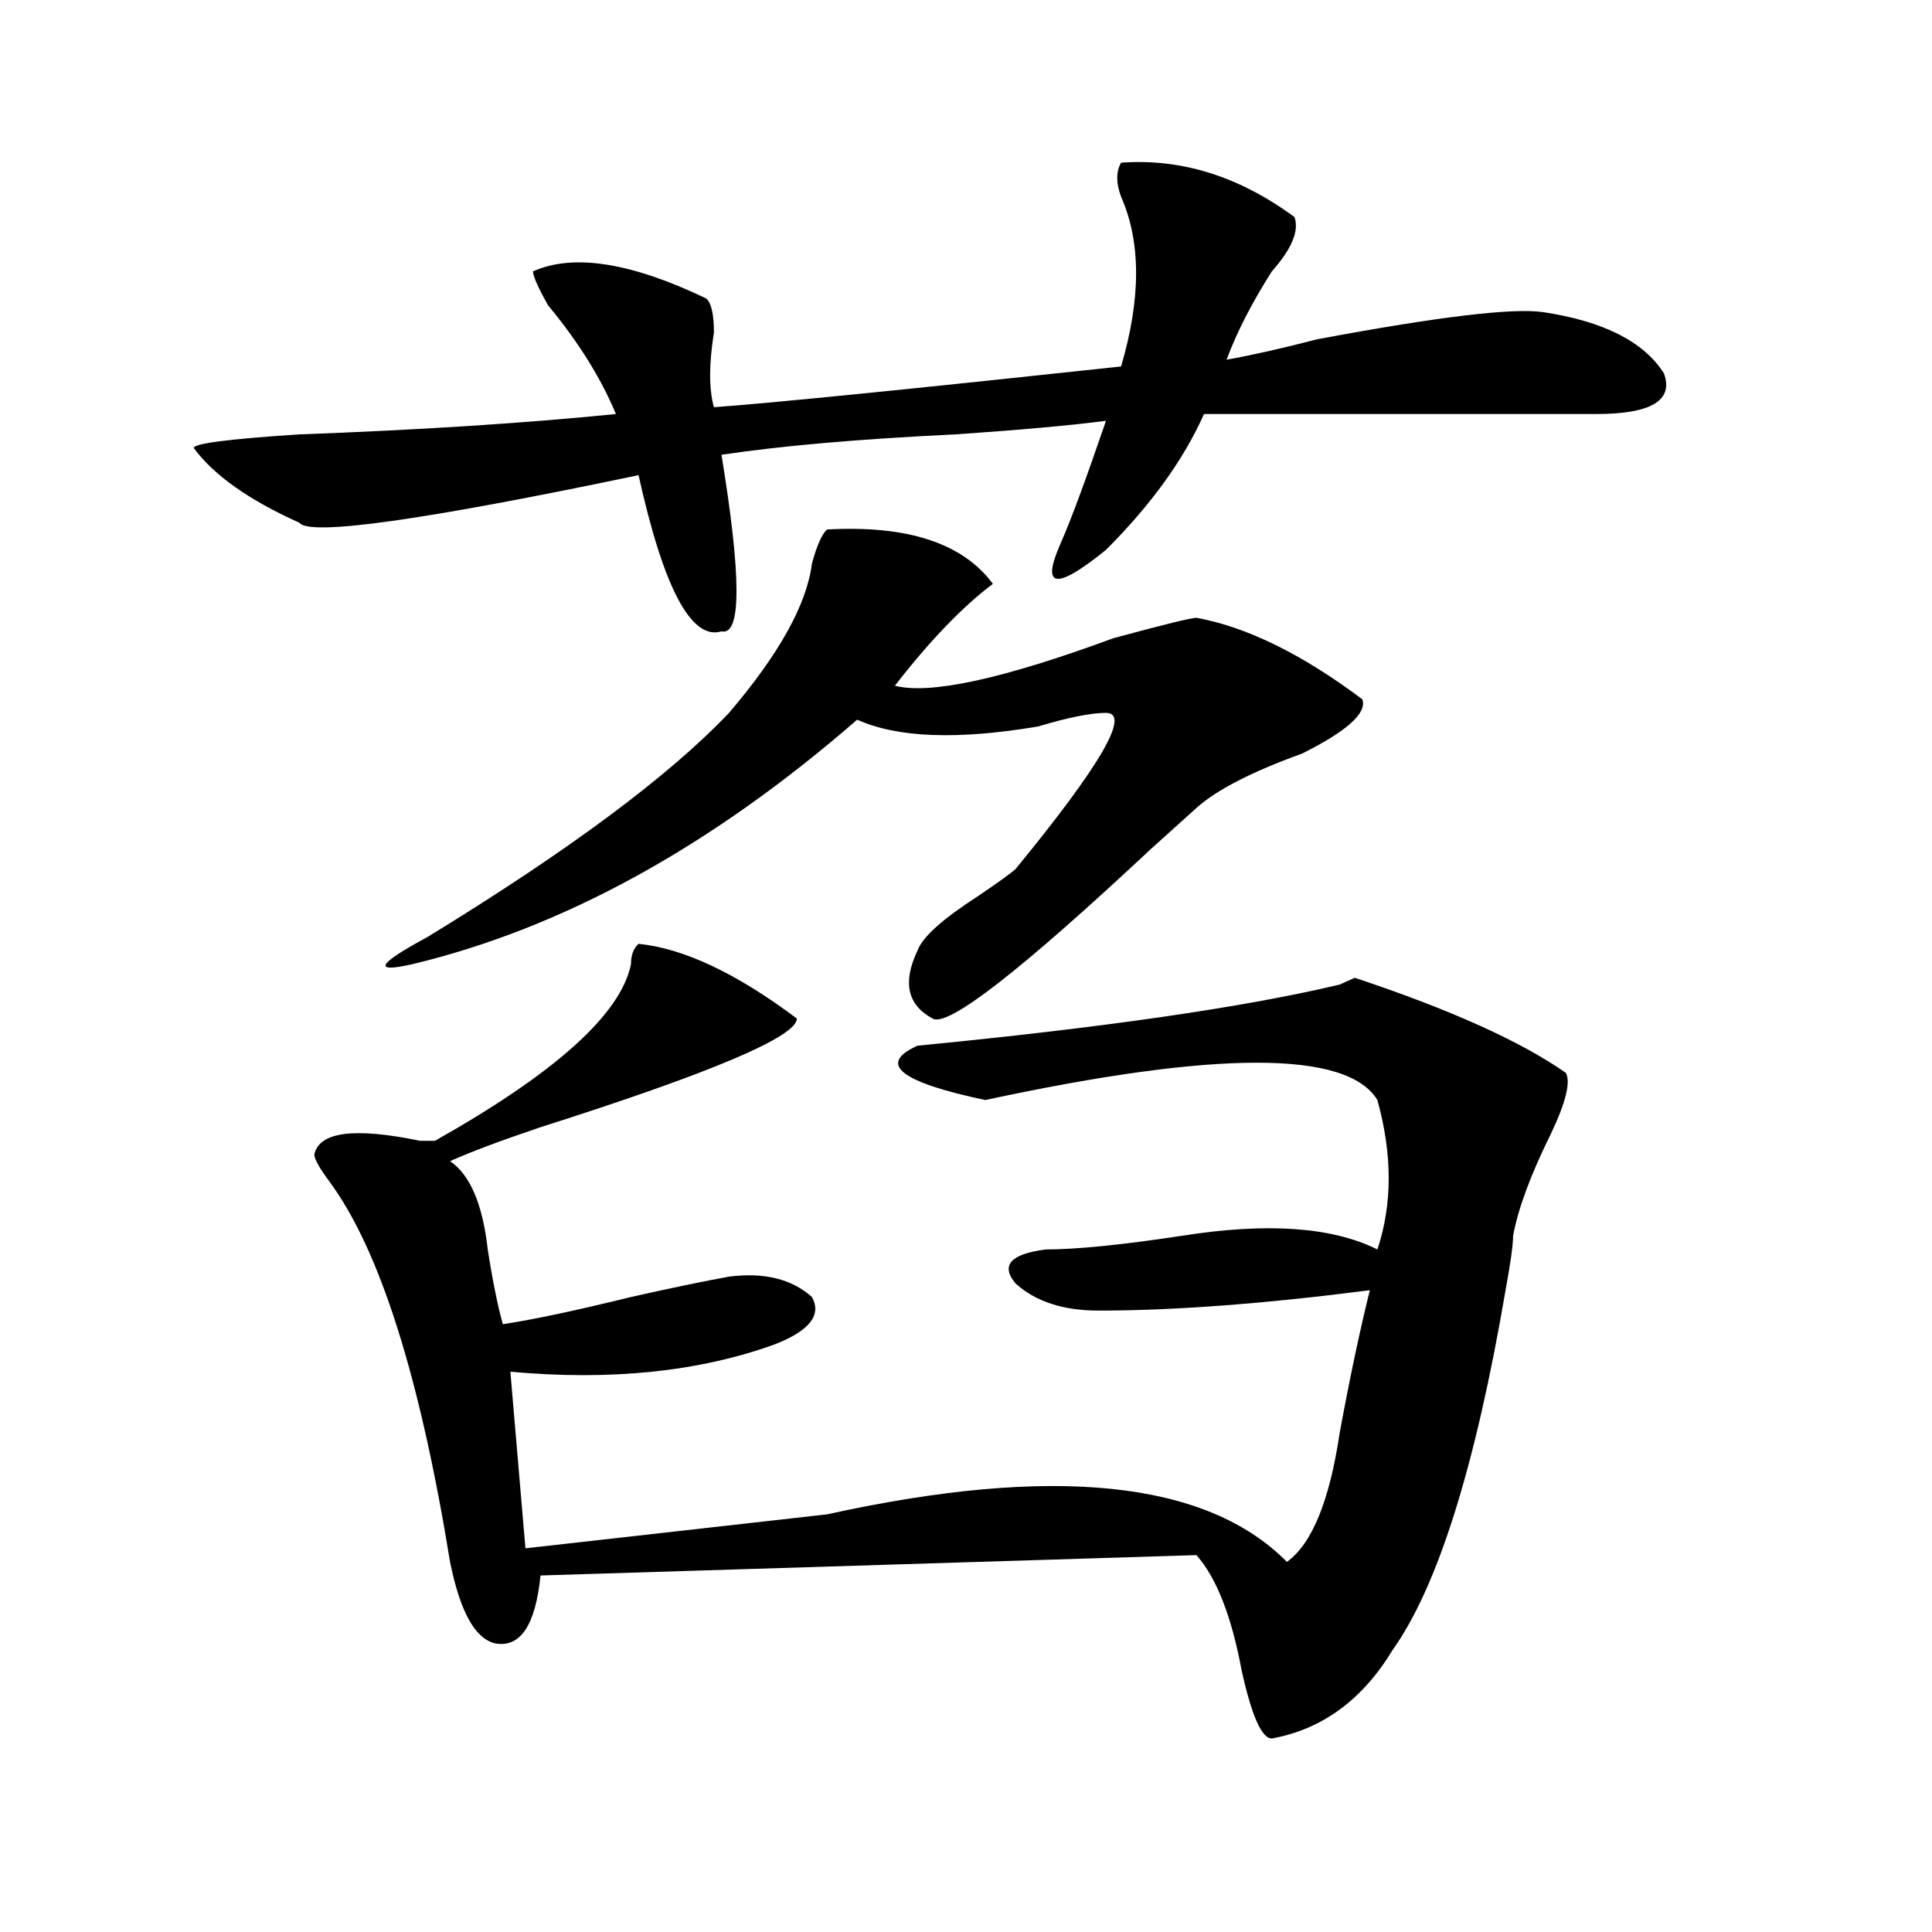
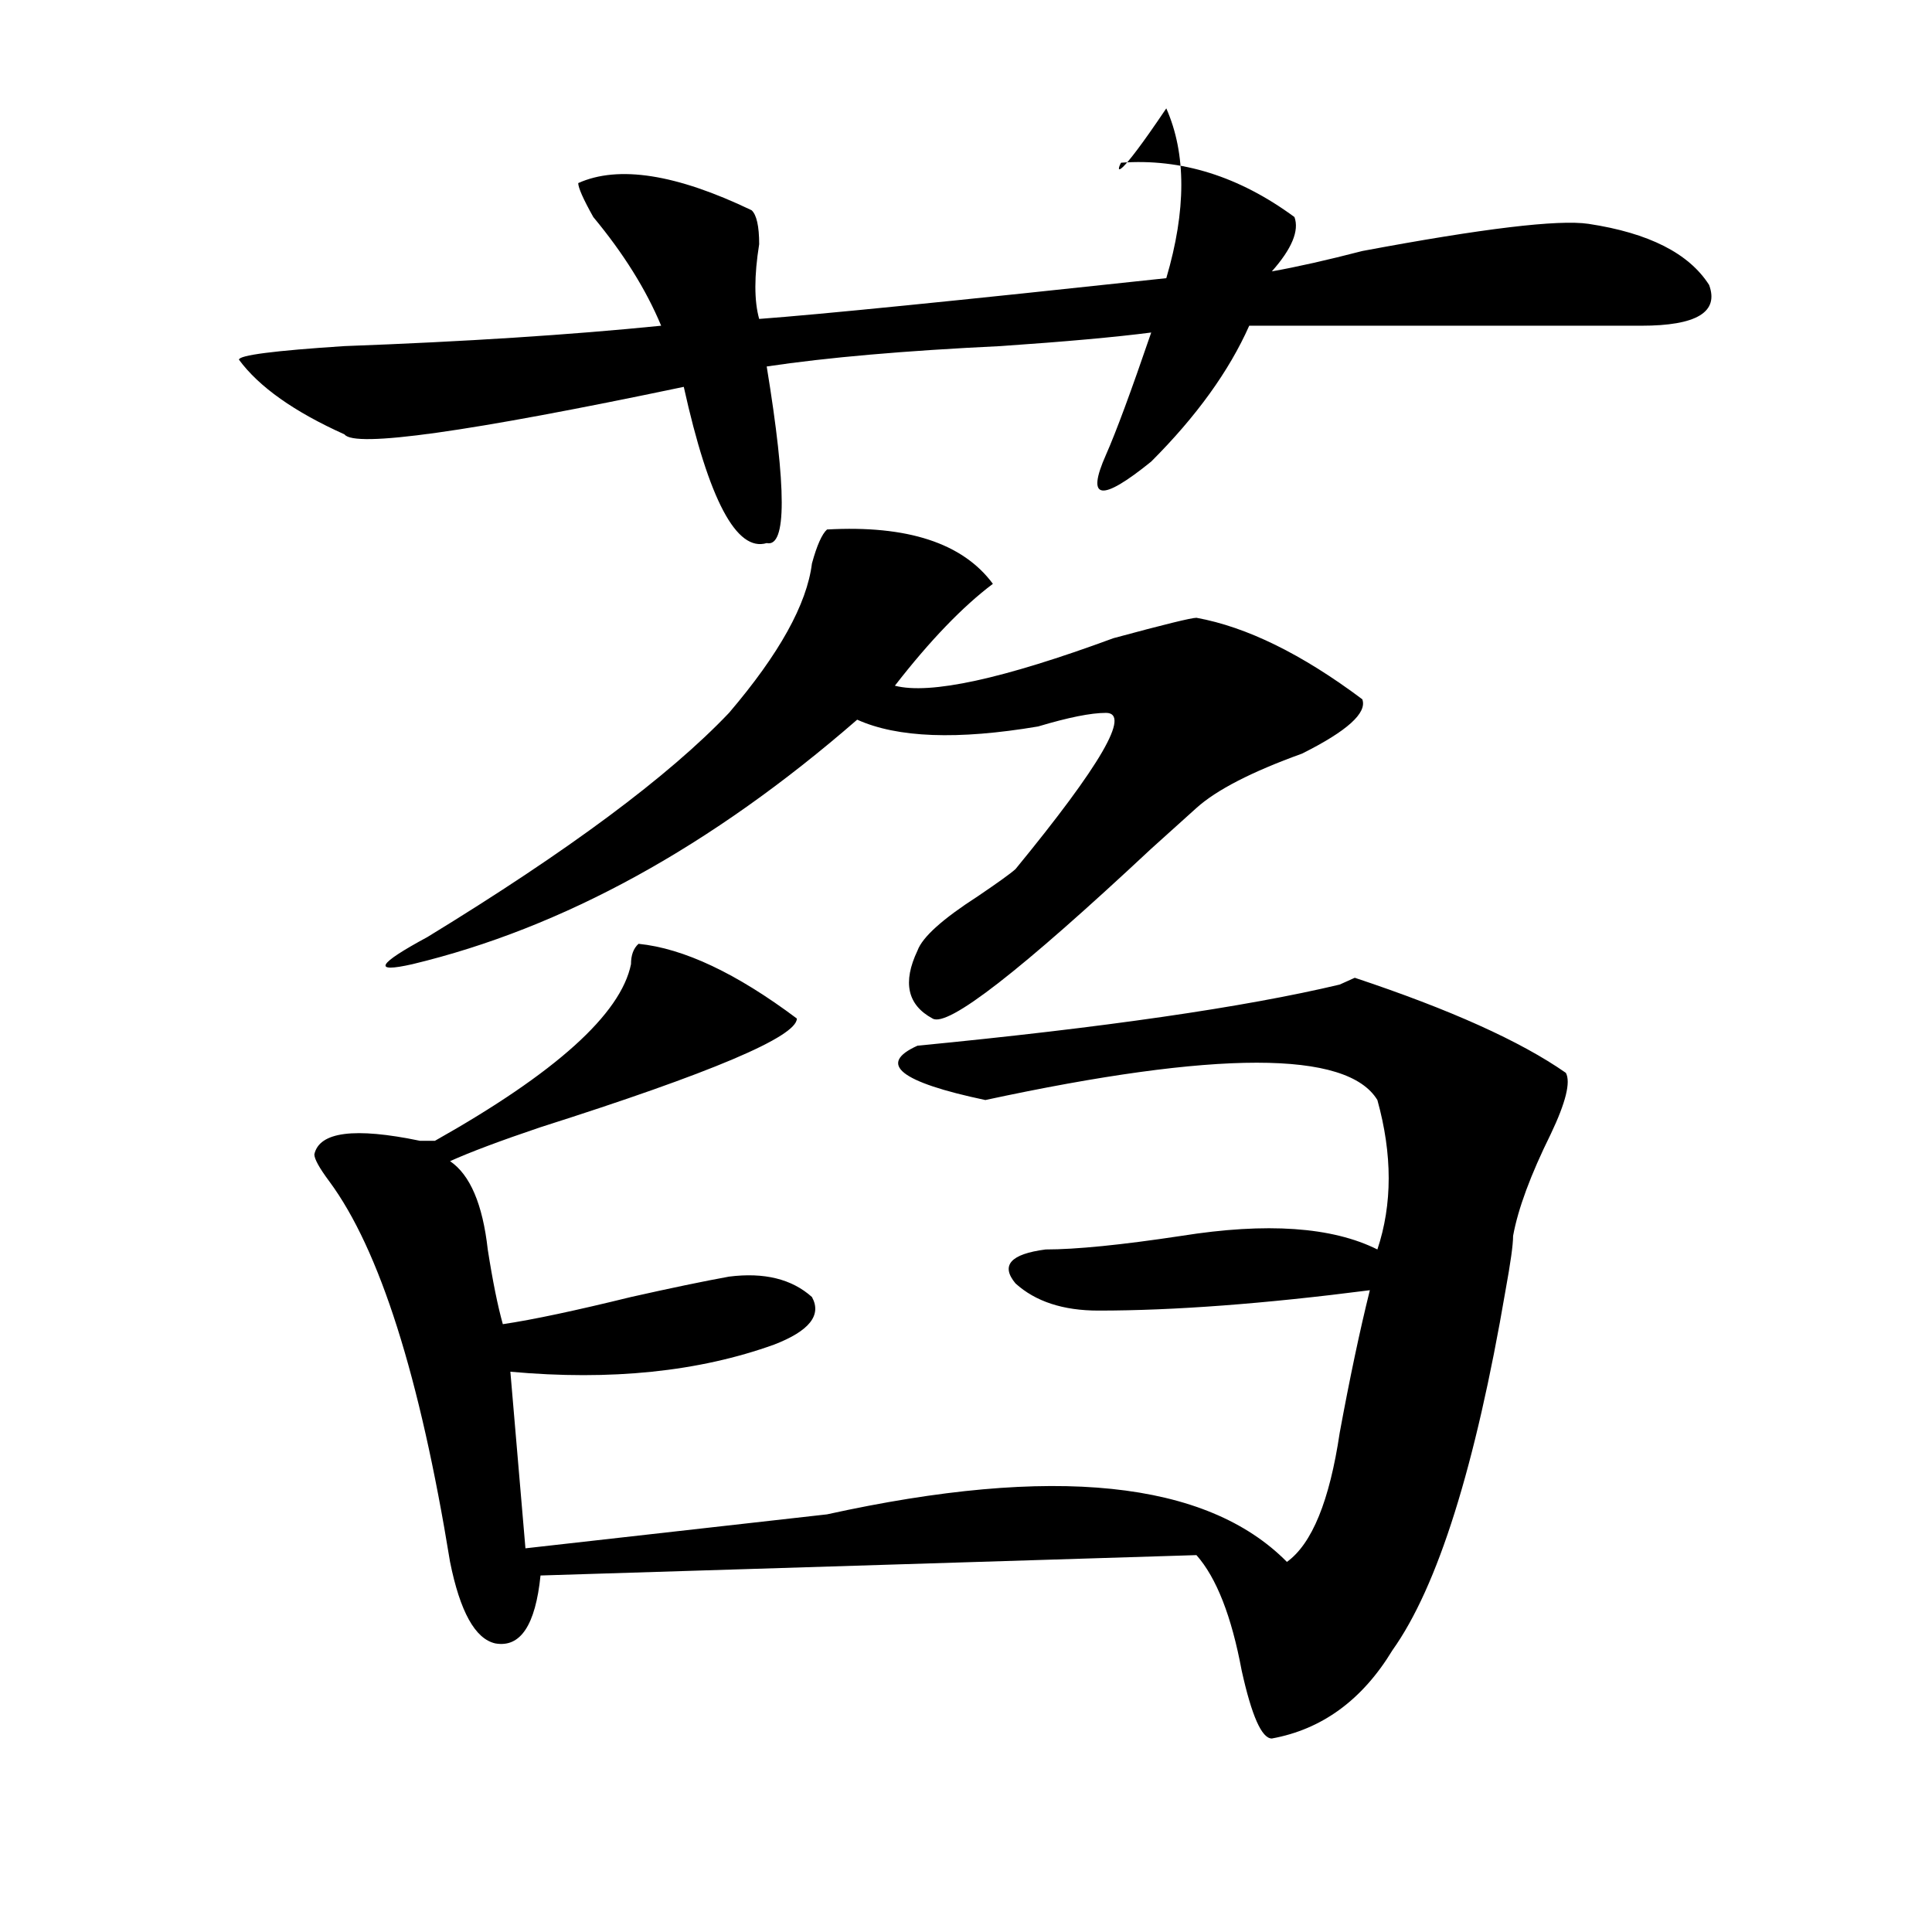
<svg xmlns="http://www.w3.org/2000/svg" version="1.1" id="图层_1" x="0px" y="0px" width="1000px" height="1000px" viewBox="0 0 1000 1000" enable-background="new 0 0 1000 1000" xml:space="preserve">
-   <path d="M580.254,84.219c31.219-2.308,61.096,7.031,89.754,28.125c2.561,7.031-1.342,16.425-11.707,28.125  c-10.427,16.425-18.231,31.641-23.414,45.703c12.987-2.308,28.597-5.823,46.828-10.547c62.438-11.7,101.461-16.37,117.07-14.063  c31.219,4.724,52.011,15.271,62.438,31.641c5.183,14.063-6.524,21.094-35.121,21.094c-93.656,0-161.338,0-202.922,0  c-10.427,23.456-27.316,46.911-50.73,70.313c-26.036,21.094-33.841,19.94-23.414-3.516c5.183-11.7,12.987-32.794,23.414-63.281  c-18.231,2.362-44.268,4.724-78.047,7.031c-49.45,2.362-89.754,5.878-120.973,10.547c10.365,63.281,10.365,93.769,0,91.406  c-15.609,4.724-29.938-22.247-42.926-80.859c-111.888,23.456-170.423,31.641-175.605,24.609  c-26.036-11.7-44.268-24.609-54.633-38.672c0-2.308,18.17-4.669,54.633-7.031c62.438-2.308,117.07-5.823,163.898-10.547  c-7.805-18.731-19.512-37.464-35.121-56.25c-5.244-9.339-7.805-15.216-7.805-17.578c20.792-9.339,50.73-4.669,89.754,14.063  c2.561,2.362,3.902,8.239,3.902,17.578c-2.622,16.425-2.622,29.333,0,38.672c31.219-2.308,101.461-9.339,210.727-21.094  c10.365-35.156,10.365-64.435,0-87.891C577.632,94.766,577.632,88.942,580.254,84.219z M330.504,488.516  c23.414,2.362,50.73,15.271,81.949,38.672c0,9.394-44.268,28.125-132.68,56.25c-20.854,7.031-36.463,12.909-46.828,17.578  c10.365,7.031,16.89,22.302,19.512,45.703c2.561,16.425,5.183,29.333,7.805,38.672c15.609-2.308,37.682-7.031,66.34-14.063  c20.792-4.669,37.682-8.185,50.73-10.547c18.17-2.308,32.499,1.208,42.926,10.547c5.183,9.394-1.342,17.578-19.512,24.609  C361.723,710,316.175,714.724,264.164,710l7.805,91.406c41.584-4.669,93.656-10.547,156.094-17.578  c117.07-25.763,196.397-17.578,238.043,24.609c12.987-9.339,22.072-31.641,27.316-66.797c5.183-28.125,10.365-52.734,15.609-73.828  c-54.633,7.031-101.461,10.547-140.484,10.547c-18.231,0-32.561-4.669-42.926-14.063c-7.805-9.339-2.622-15.216,15.609-17.578  c15.609,0,39.023-2.308,70.242-7.031c44.206-7.031,78.047-4.669,101.461,7.031c7.805-23.401,7.805-49.219,0-77.344  c-15.609-25.763-83.291-25.763-202.922,0c-44.268-9.339-55.975-18.731-35.121-28.125c96.217-9.339,169.081-19.886,218.531-31.641  l7.805-3.516c49.389,16.425,85.852,32.849,109.266,49.219c2.561,4.724,0,15.271-7.805,31.641  c-10.427,21.094-16.951,38.672-19.512,52.734c0,4.724-1.342,14.063-3.902,28.125c-15.609,91.406-35.121,153.479-58.535,186.328  c-15.609,25.763-36.463,40.979-62.438,45.703c-5.244,0-10.427-11.756-15.609-35.156c-5.244-28.125-13.049-48.065-23.414-59.766  l-339.504,10.547c-2.622,25.763-10.427,37.463-23.414,35.156c-10.427-2.362-18.231-16.425-23.414-42.188  c-15.609-96.075-36.463-161.719-62.438-196.875c-5.244-7.031-7.805-11.7-7.805-14.063c2.561-11.7,20.792-14.063,54.633-7.031  c2.561,0,5.183,0,7.805,0c62.438-35.156,96.217-65.589,101.461-91.406C326.602,494.394,327.882,490.878,330.504,488.516z   M428.063,274.063c41.584-2.308,70.242,7.031,85.852,28.125c-15.609,11.755-32.561,29.333-50.73,52.734  c18.17,4.724,55.913-3.516,113.168-24.609c25.975-7.031,40.304-10.547,42.926-10.547c25.975,4.724,54.633,18.786,85.852,42.188  c2.561,7.031-7.805,16.425-31.219,28.125c-26.036,9.394-44.268,18.786-54.633,28.125c-5.244,4.724-13.049,11.755-23.414,21.094  c-67.682,63.281-105.363,92.614-113.168,87.891c-13.049-7.031-15.609-18.731-7.805-35.156c2.561-7.031,12.987-16.37,31.219-28.125  c10.365-7.031,16.89-11.7,19.512-14.063c44.206-53.888,59.815-80.859,46.828-80.859c-7.805,0-19.512,2.362-35.121,7.031  c-41.646,7.031-72.864,5.878-93.656-3.516c-75.486,65.644-152.191,107.831-230.238,126.563c-20.854,4.724-18.231,0,7.805-14.063  c72.803-44.495,124.875-83.167,156.094-116.016c25.975-30.433,40.304-56.25,42.926-77.344  C422.818,282.302,425.44,276.425,428.063,274.063z" />
+   <path d="M580.254,84.219c31.219-2.308,61.096,7.031,89.754,28.125c2.561,7.031-1.342,16.425-11.707,28.125  c12.987-2.308,28.597-5.823,46.828-10.547c62.438-11.7,101.461-16.37,117.07-14.063  c31.219,4.724,52.011,15.271,62.438,31.641c5.183,14.063-6.524,21.094-35.121,21.094c-93.656,0-161.338,0-202.922,0  c-10.427,23.456-27.316,46.911-50.73,70.313c-26.036,21.094-33.841,19.94-23.414-3.516c5.183-11.7,12.987-32.794,23.414-63.281  c-18.231,2.362-44.268,4.724-78.047,7.031c-49.45,2.362-89.754,5.878-120.973,10.547c10.365,63.281,10.365,93.769,0,91.406  c-15.609,4.724-29.938-22.247-42.926-80.859c-111.888,23.456-170.423,31.641-175.605,24.609  c-26.036-11.7-44.268-24.609-54.633-38.672c0-2.308,18.17-4.669,54.633-7.031c62.438-2.308,117.07-5.823,163.898-10.547  c-7.805-18.731-19.512-37.464-35.121-56.25c-5.244-9.339-7.805-15.216-7.805-17.578c20.792-9.339,50.73-4.669,89.754,14.063  c2.561,2.362,3.902,8.239,3.902,17.578c-2.622,16.425-2.622,29.333,0,38.672c31.219-2.308,101.461-9.339,210.727-21.094  c10.365-35.156,10.365-64.435,0-87.891C577.632,94.766,577.632,88.942,580.254,84.219z M330.504,488.516  c23.414,2.362,50.73,15.271,81.949,38.672c0,9.394-44.268,28.125-132.68,56.25c-20.854,7.031-36.463,12.909-46.828,17.578  c10.365,7.031,16.89,22.302,19.512,45.703c2.561,16.425,5.183,29.333,7.805,38.672c15.609-2.308,37.682-7.031,66.34-14.063  c20.792-4.669,37.682-8.185,50.73-10.547c18.17-2.308,32.499,1.208,42.926,10.547c5.183,9.394-1.342,17.578-19.512,24.609  C361.723,710,316.175,714.724,264.164,710l7.805,91.406c41.584-4.669,93.656-10.547,156.094-17.578  c117.07-25.763,196.397-17.578,238.043,24.609c12.987-9.339,22.072-31.641,27.316-66.797c5.183-28.125,10.365-52.734,15.609-73.828  c-54.633,7.031-101.461,10.547-140.484,10.547c-18.231,0-32.561-4.669-42.926-14.063c-7.805-9.339-2.622-15.216,15.609-17.578  c15.609,0,39.023-2.308,70.242-7.031c44.206-7.031,78.047-4.669,101.461,7.031c7.805-23.401,7.805-49.219,0-77.344  c-15.609-25.763-83.291-25.763-202.922,0c-44.268-9.339-55.975-18.731-35.121-28.125c96.217-9.339,169.081-19.886,218.531-31.641  l7.805-3.516c49.389,16.425,85.852,32.849,109.266,49.219c2.561,4.724,0,15.271-7.805,31.641  c-10.427,21.094-16.951,38.672-19.512,52.734c0,4.724-1.342,14.063-3.902,28.125c-15.609,91.406-35.121,153.479-58.535,186.328  c-15.609,25.763-36.463,40.979-62.438,45.703c-5.244,0-10.427-11.756-15.609-35.156c-5.244-28.125-13.049-48.065-23.414-59.766  l-339.504,10.547c-2.622,25.763-10.427,37.463-23.414,35.156c-10.427-2.362-18.231-16.425-23.414-42.188  c-15.609-96.075-36.463-161.719-62.438-196.875c-5.244-7.031-7.805-11.7-7.805-14.063c2.561-11.7,20.792-14.063,54.633-7.031  c2.561,0,5.183,0,7.805,0c62.438-35.156,96.217-65.589,101.461-91.406C326.602,494.394,327.882,490.878,330.504,488.516z   M428.063,274.063c41.584-2.308,70.242,7.031,85.852,28.125c-15.609,11.755-32.561,29.333-50.73,52.734  c18.17,4.724,55.913-3.516,113.168-24.609c25.975-7.031,40.304-10.547,42.926-10.547c25.975,4.724,54.633,18.786,85.852,42.188  c2.561,7.031-7.805,16.425-31.219,28.125c-26.036,9.394-44.268,18.786-54.633,28.125c-5.244,4.724-13.049,11.755-23.414,21.094  c-67.682,63.281-105.363,92.614-113.168,87.891c-13.049-7.031-15.609-18.731-7.805-35.156c2.561-7.031,12.987-16.37,31.219-28.125  c10.365-7.031,16.89-11.7,19.512-14.063c44.206-53.888,59.815-80.859,46.828-80.859c-7.805,0-19.512,2.362-35.121,7.031  c-41.646,7.031-72.864,5.878-93.656-3.516c-75.486,65.644-152.191,107.831-230.238,126.563c-20.854,4.724-18.231,0,7.805-14.063  c72.803-44.495,124.875-83.167,156.094-116.016c25.975-30.433,40.304-56.25,42.926-77.344  C422.818,282.302,425.44,276.425,428.063,274.063z" />
</svg>